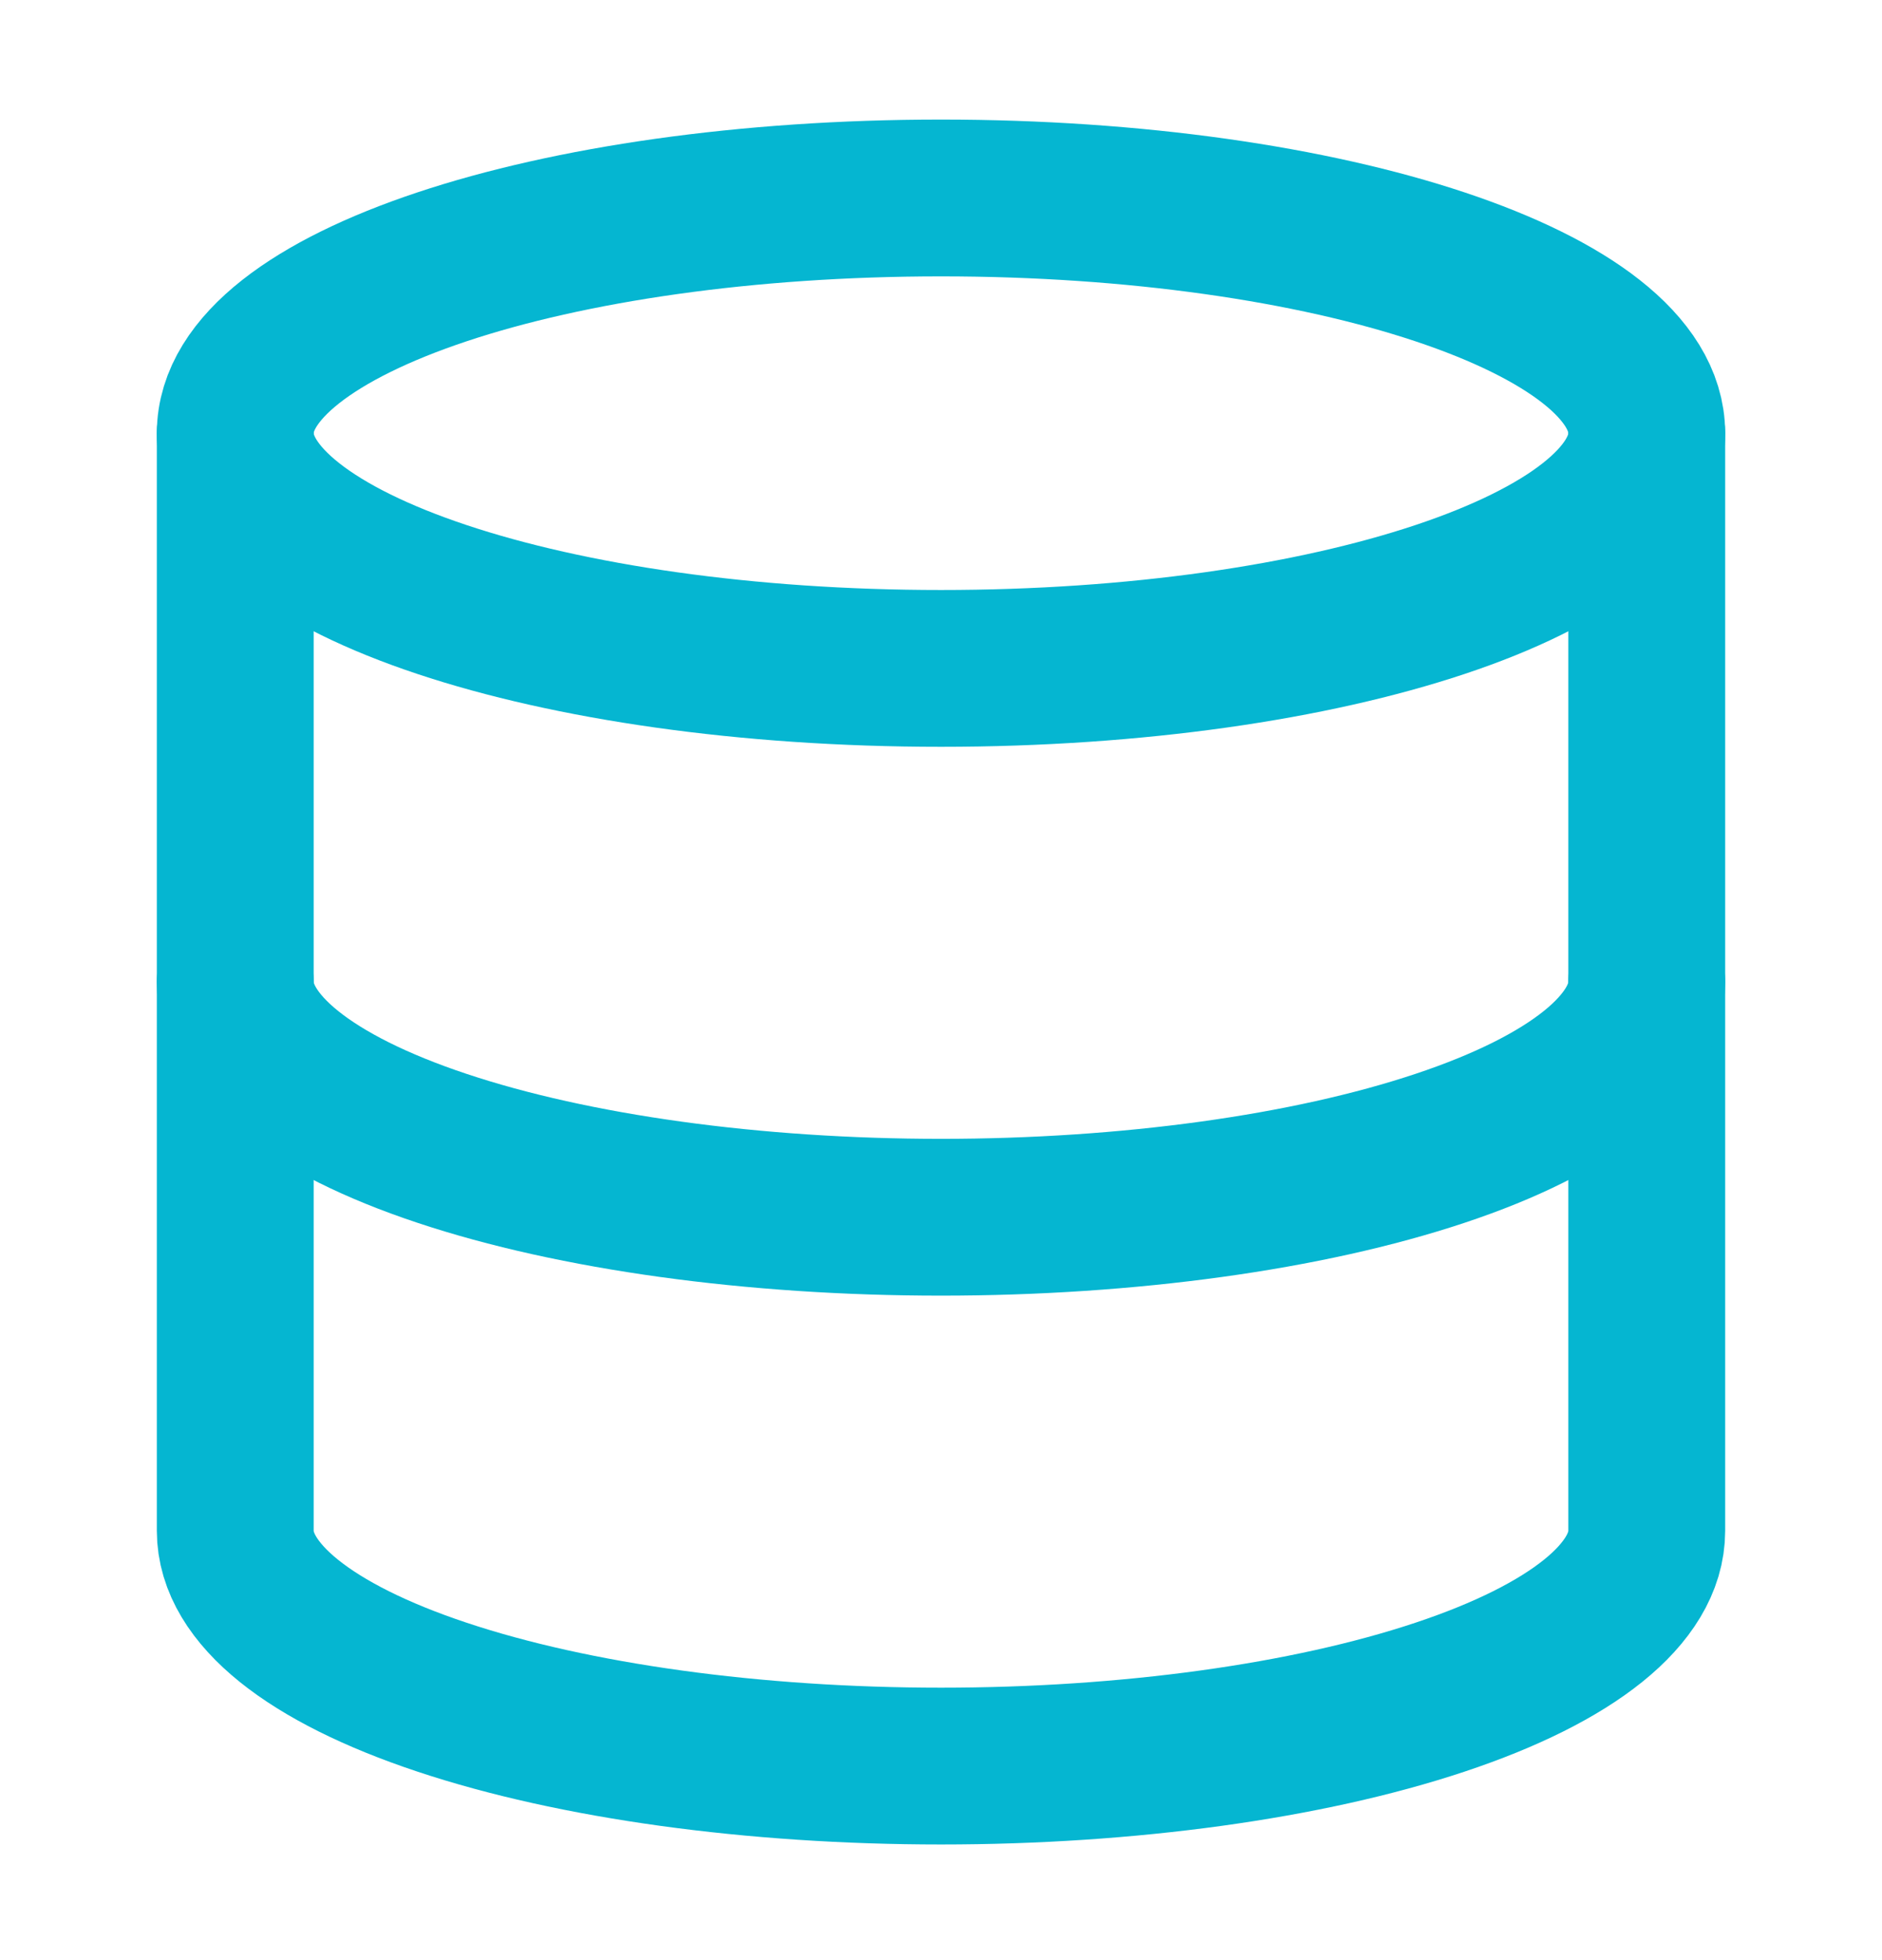
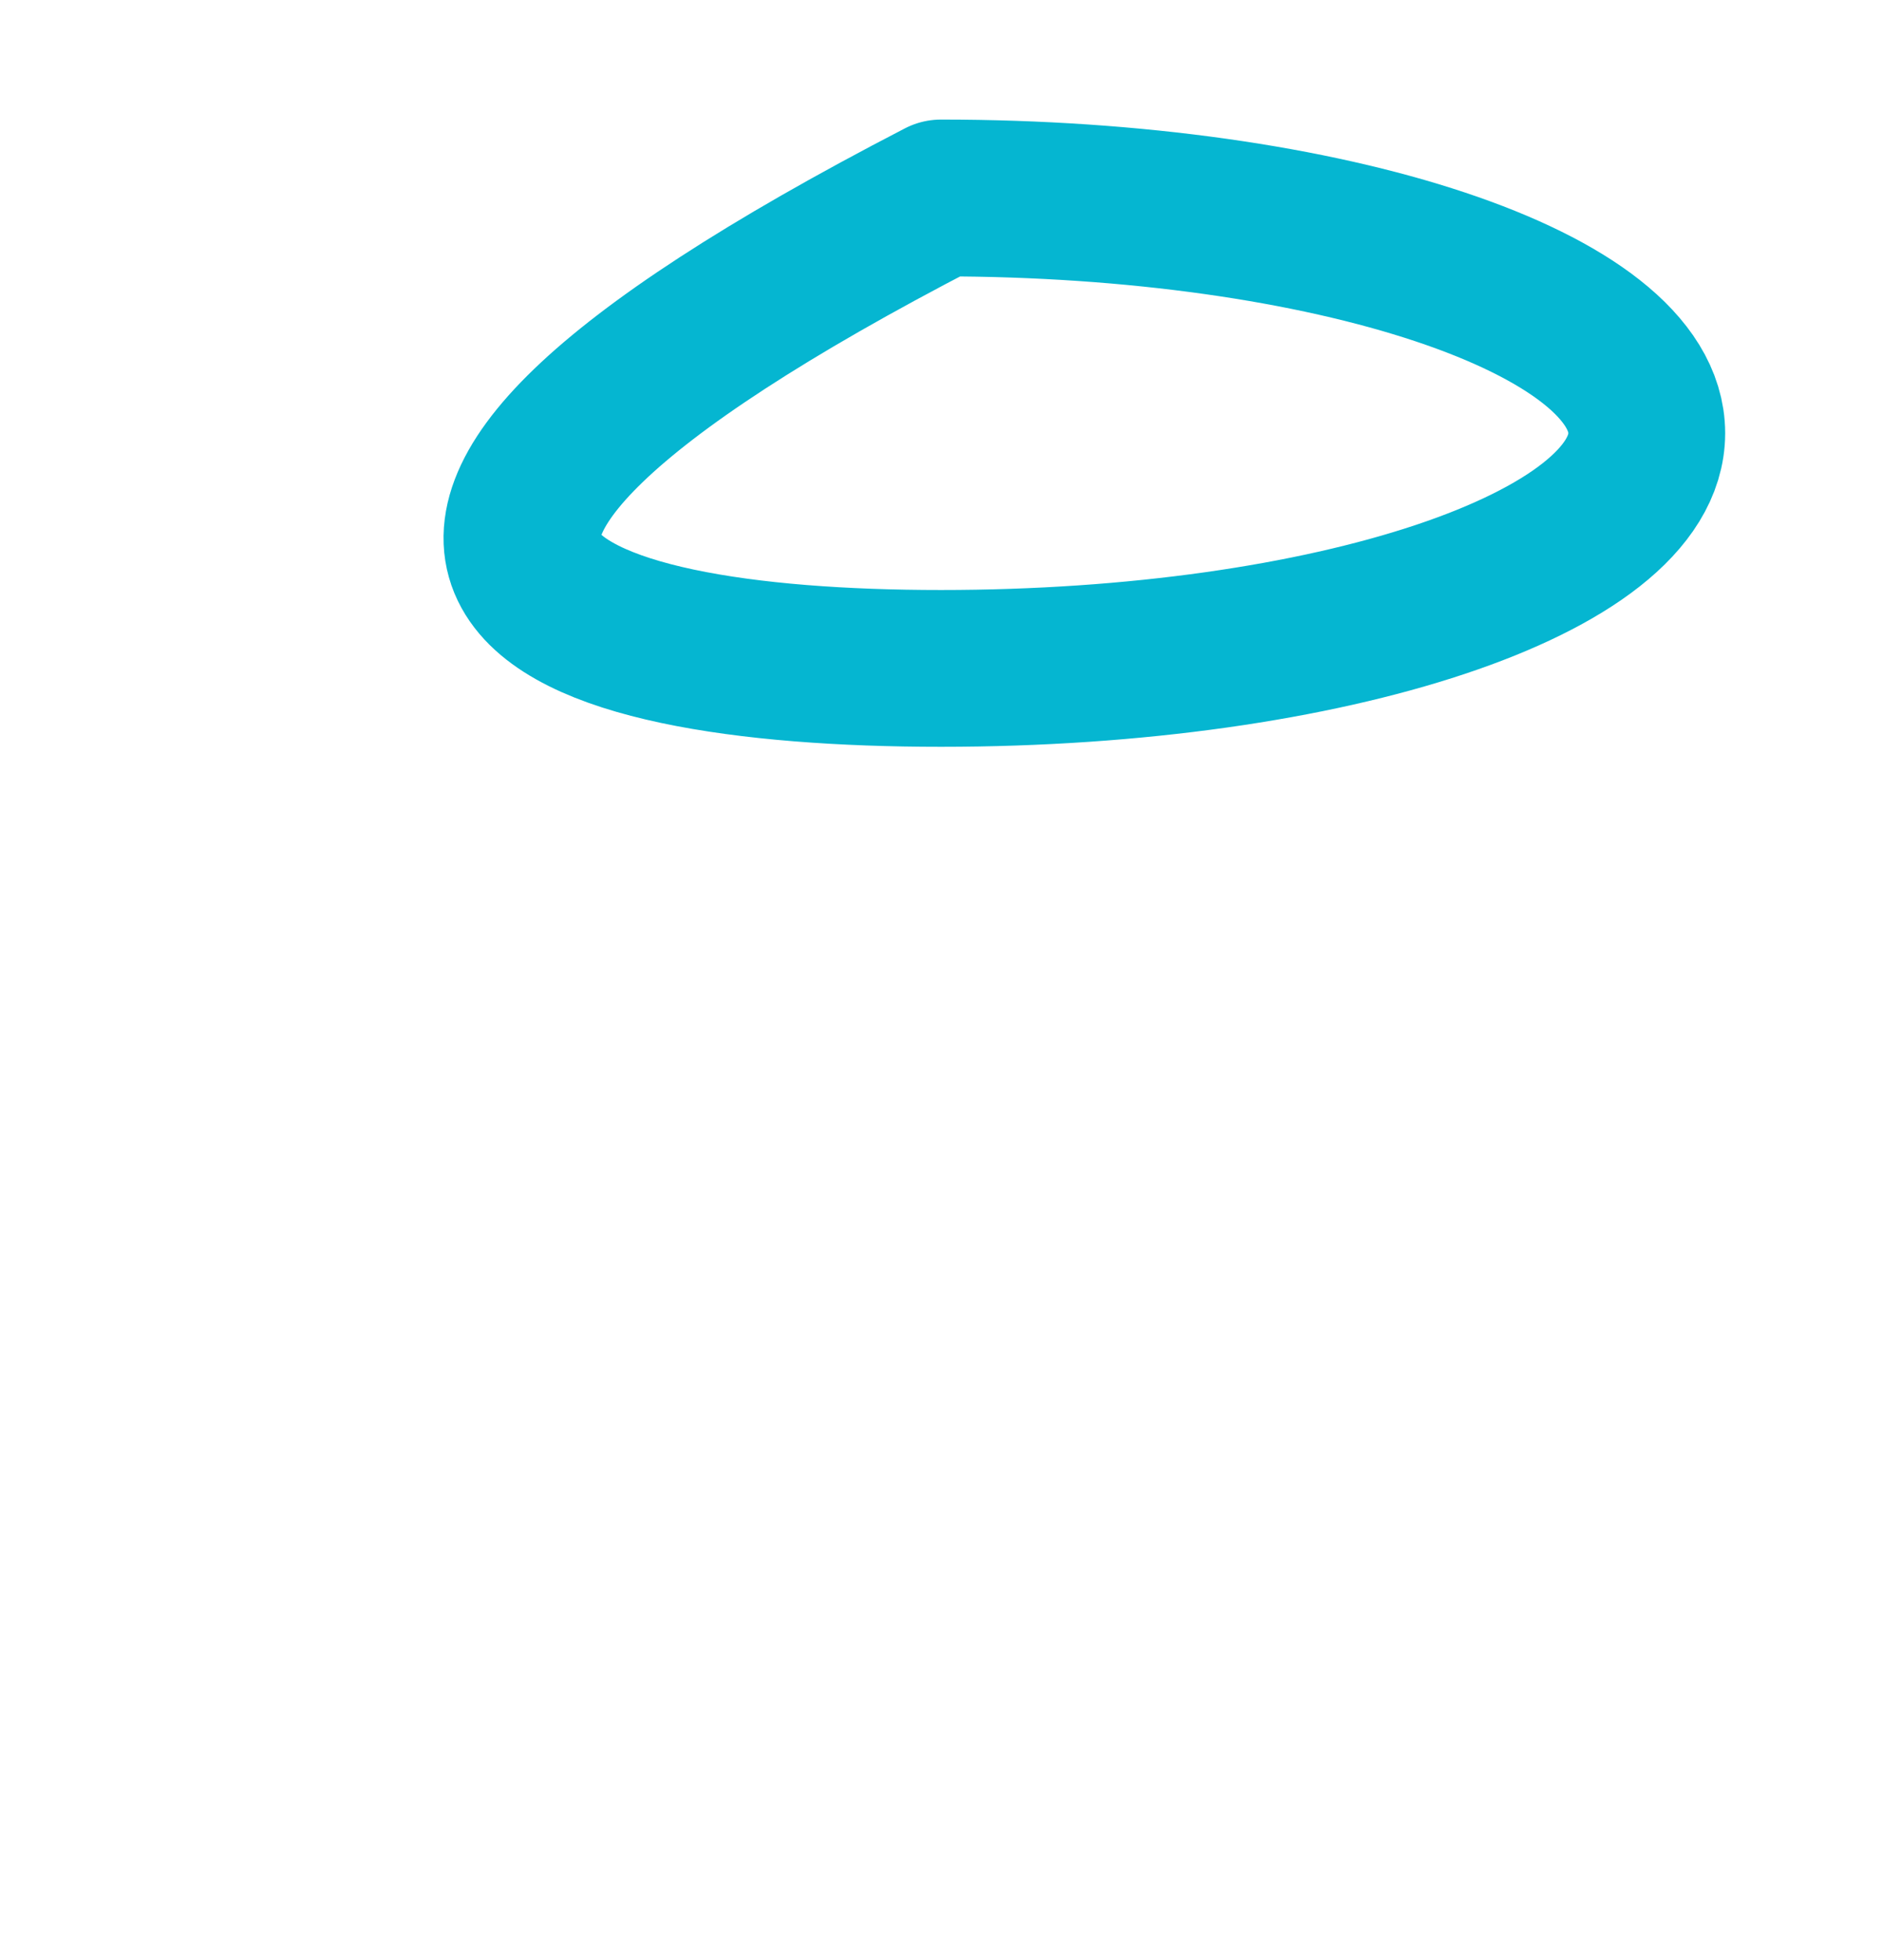
<svg xmlns="http://www.w3.org/2000/svg" width="24" height="25" viewBox="0 0 24 25" fill="none">
-   <path d="M12 8.525C16.971 8.525 21 7.182 21 5.525C21 3.868 16.971 2.525 12 2.525C7.029 2.525 3 3.868 3 5.525C3 7.182 7.029 8.525 12 8.525Z" stroke="#05B6D1" stroke-width="2" stroke-linecap="round" stroke-linejoin="round" />
-   <path d="M3 5.525V19.525C3 20.321 3.948 21.084 5.636 21.646C7.324 22.209 9.613 22.525 12 22.525C14.387 22.525 16.676 22.209 18.364 21.646C20.052 21.084 21 20.321 21 19.525V5.525" stroke="#05B6D1" stroke-width="2" stroke-linecap="round" stroke-linejoin="round" />
-   <path d="M3 12.525C3 13.321 3.948 14.084 5.636 14.646C7.324 15.209 9.613 15.525 12 15.525C14.387 15.525 16.676 15.209 18.364 14.646C20.052 14.084 21 13.321 21 12.525" stroke="#05B6D1" stroke-width="2" stroke-linecap="round" stroke-linejoin="round" />
+   <path d="M12 8.525C16.971 8.525 21 7.182 21 5.525C21 3.868 16.971 2.525 12 2.525C3 7.182 7.029 8.525 12 8.525Z" stroke="#05B6D1" stroke-width="2" stroke-linecap="round" stroke-linejoin="round" />
</svg>